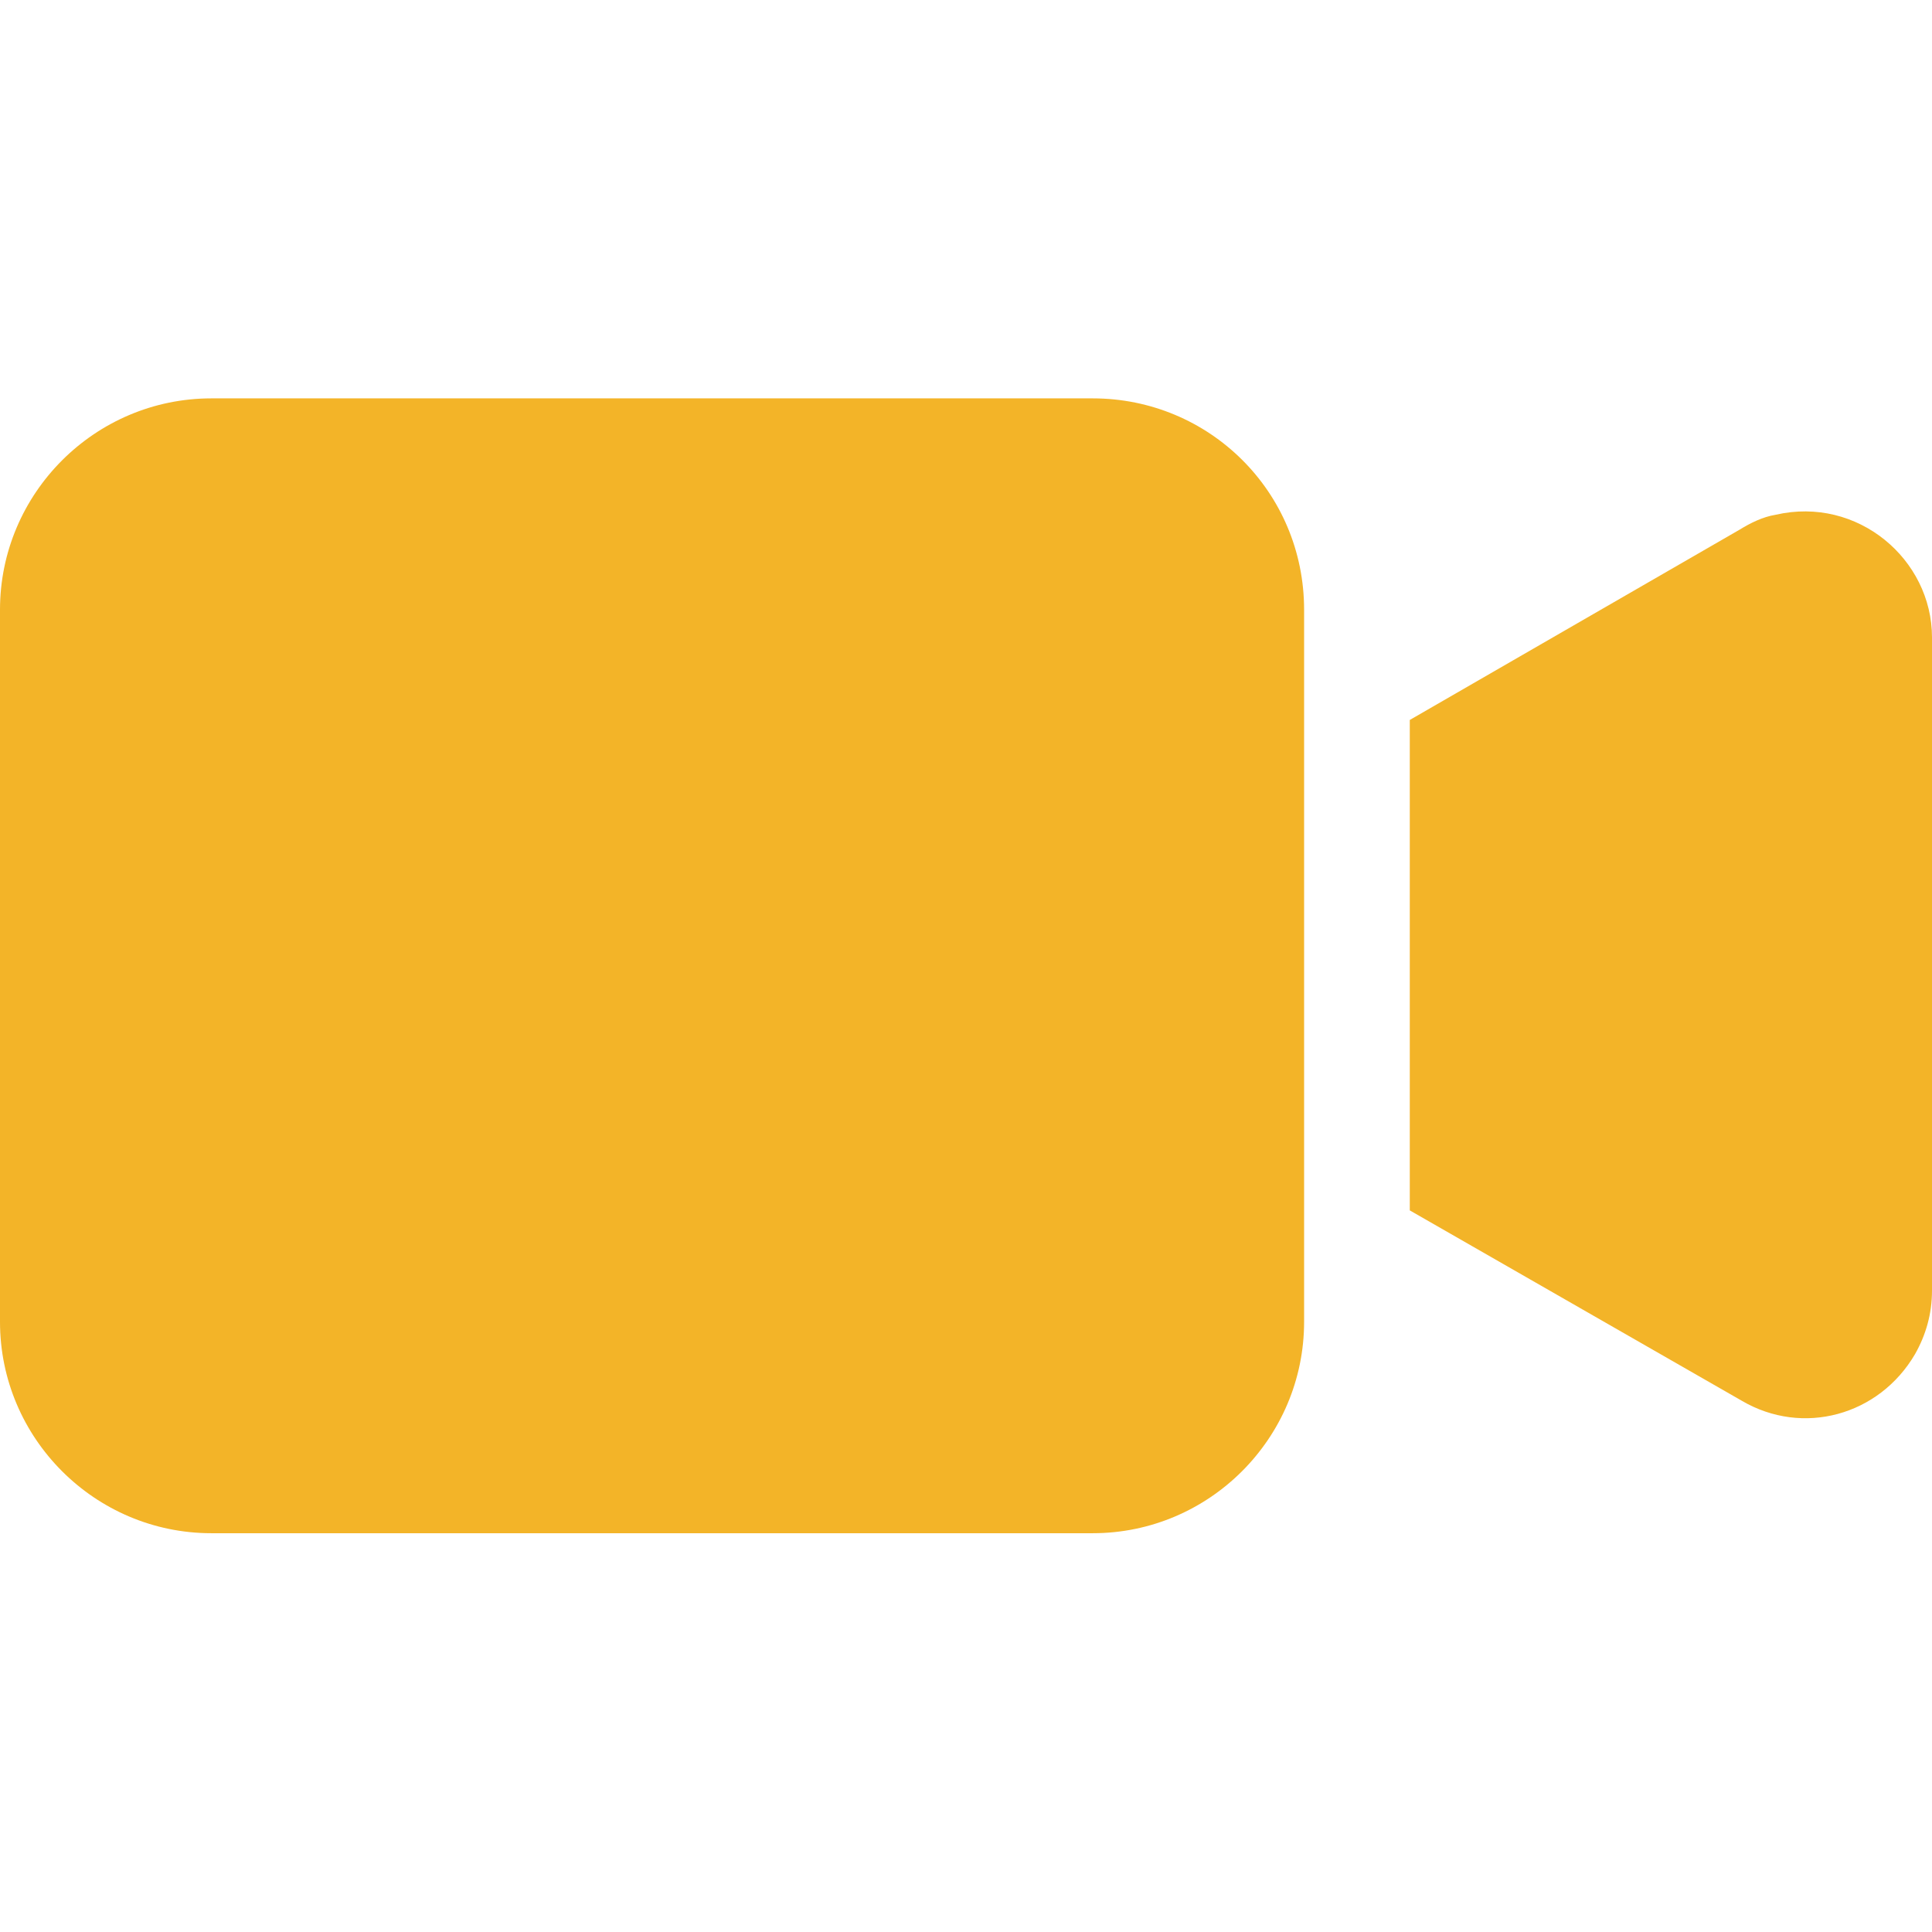
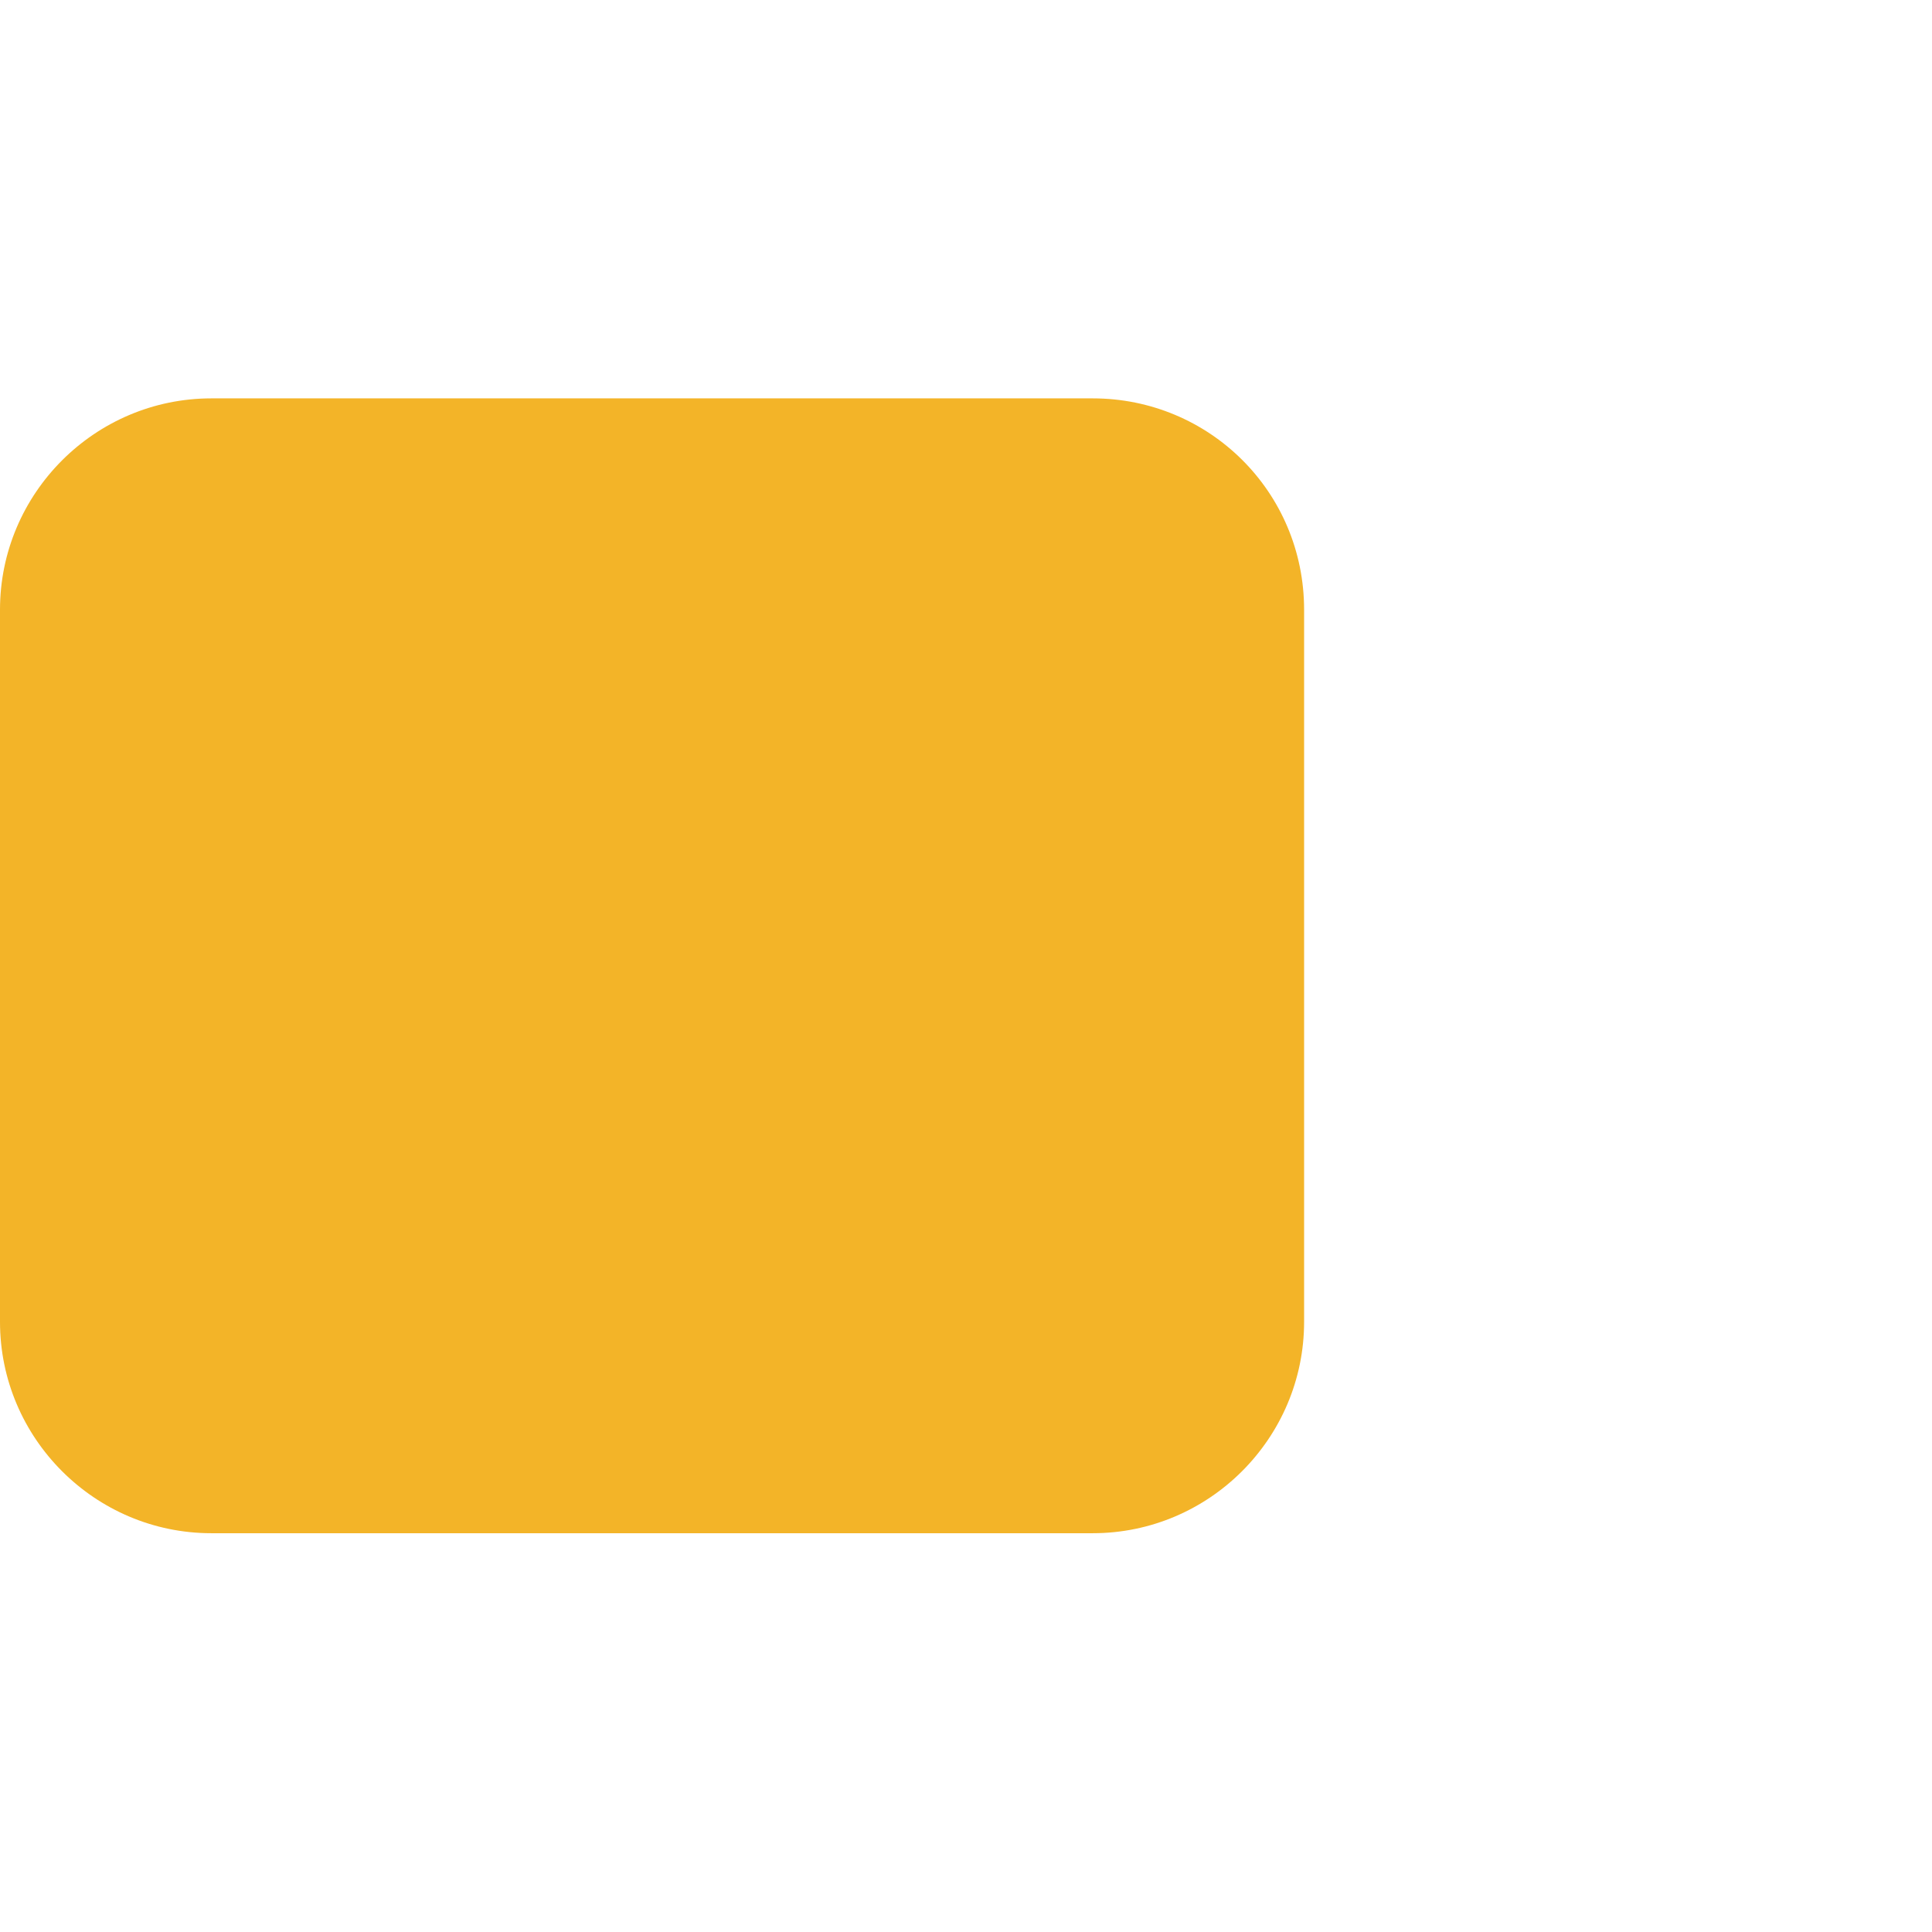
<svg xmlns="http://www.w3.org/2000/svg" version="1.1" id="Capa_1" x="0px" y="0px" viewBox="-85 7 468 468" style="enable-background:new -85 7 468 468;" xml:space="preserve">
  <style type="text/css">
	.st0{fill:#F3B428;}
</style>
  <g>
    <g>
      <path class="st0" d="M179.7,103.5H-33.8c-28.2,0-51.2,23-51.2,51.2v172.5c0,28.2,23,51.2,51.2,51.2h213.5    c28.2,0,51.2-23,51.2-51.2V154.7C230.9,126.1,207.9,103.5,179.7,103.5z" />
    </g>
  </g>
  <g>
    <g>
-       <path class="st0" d="M345.1,131.7c-3.1,0.5-6.1,2-8.7,3.6l-79.9,46.1v118.8l80.4,46.1c14.8,8.7,33.3,3.6,42-11.3    c2.6-4.6,4.1-9.7,4.1-15.4V161.4C383,142.5,365,127.1,345.1,131.7z" />
-     </g>
+       </g>
  </g>
</svg>